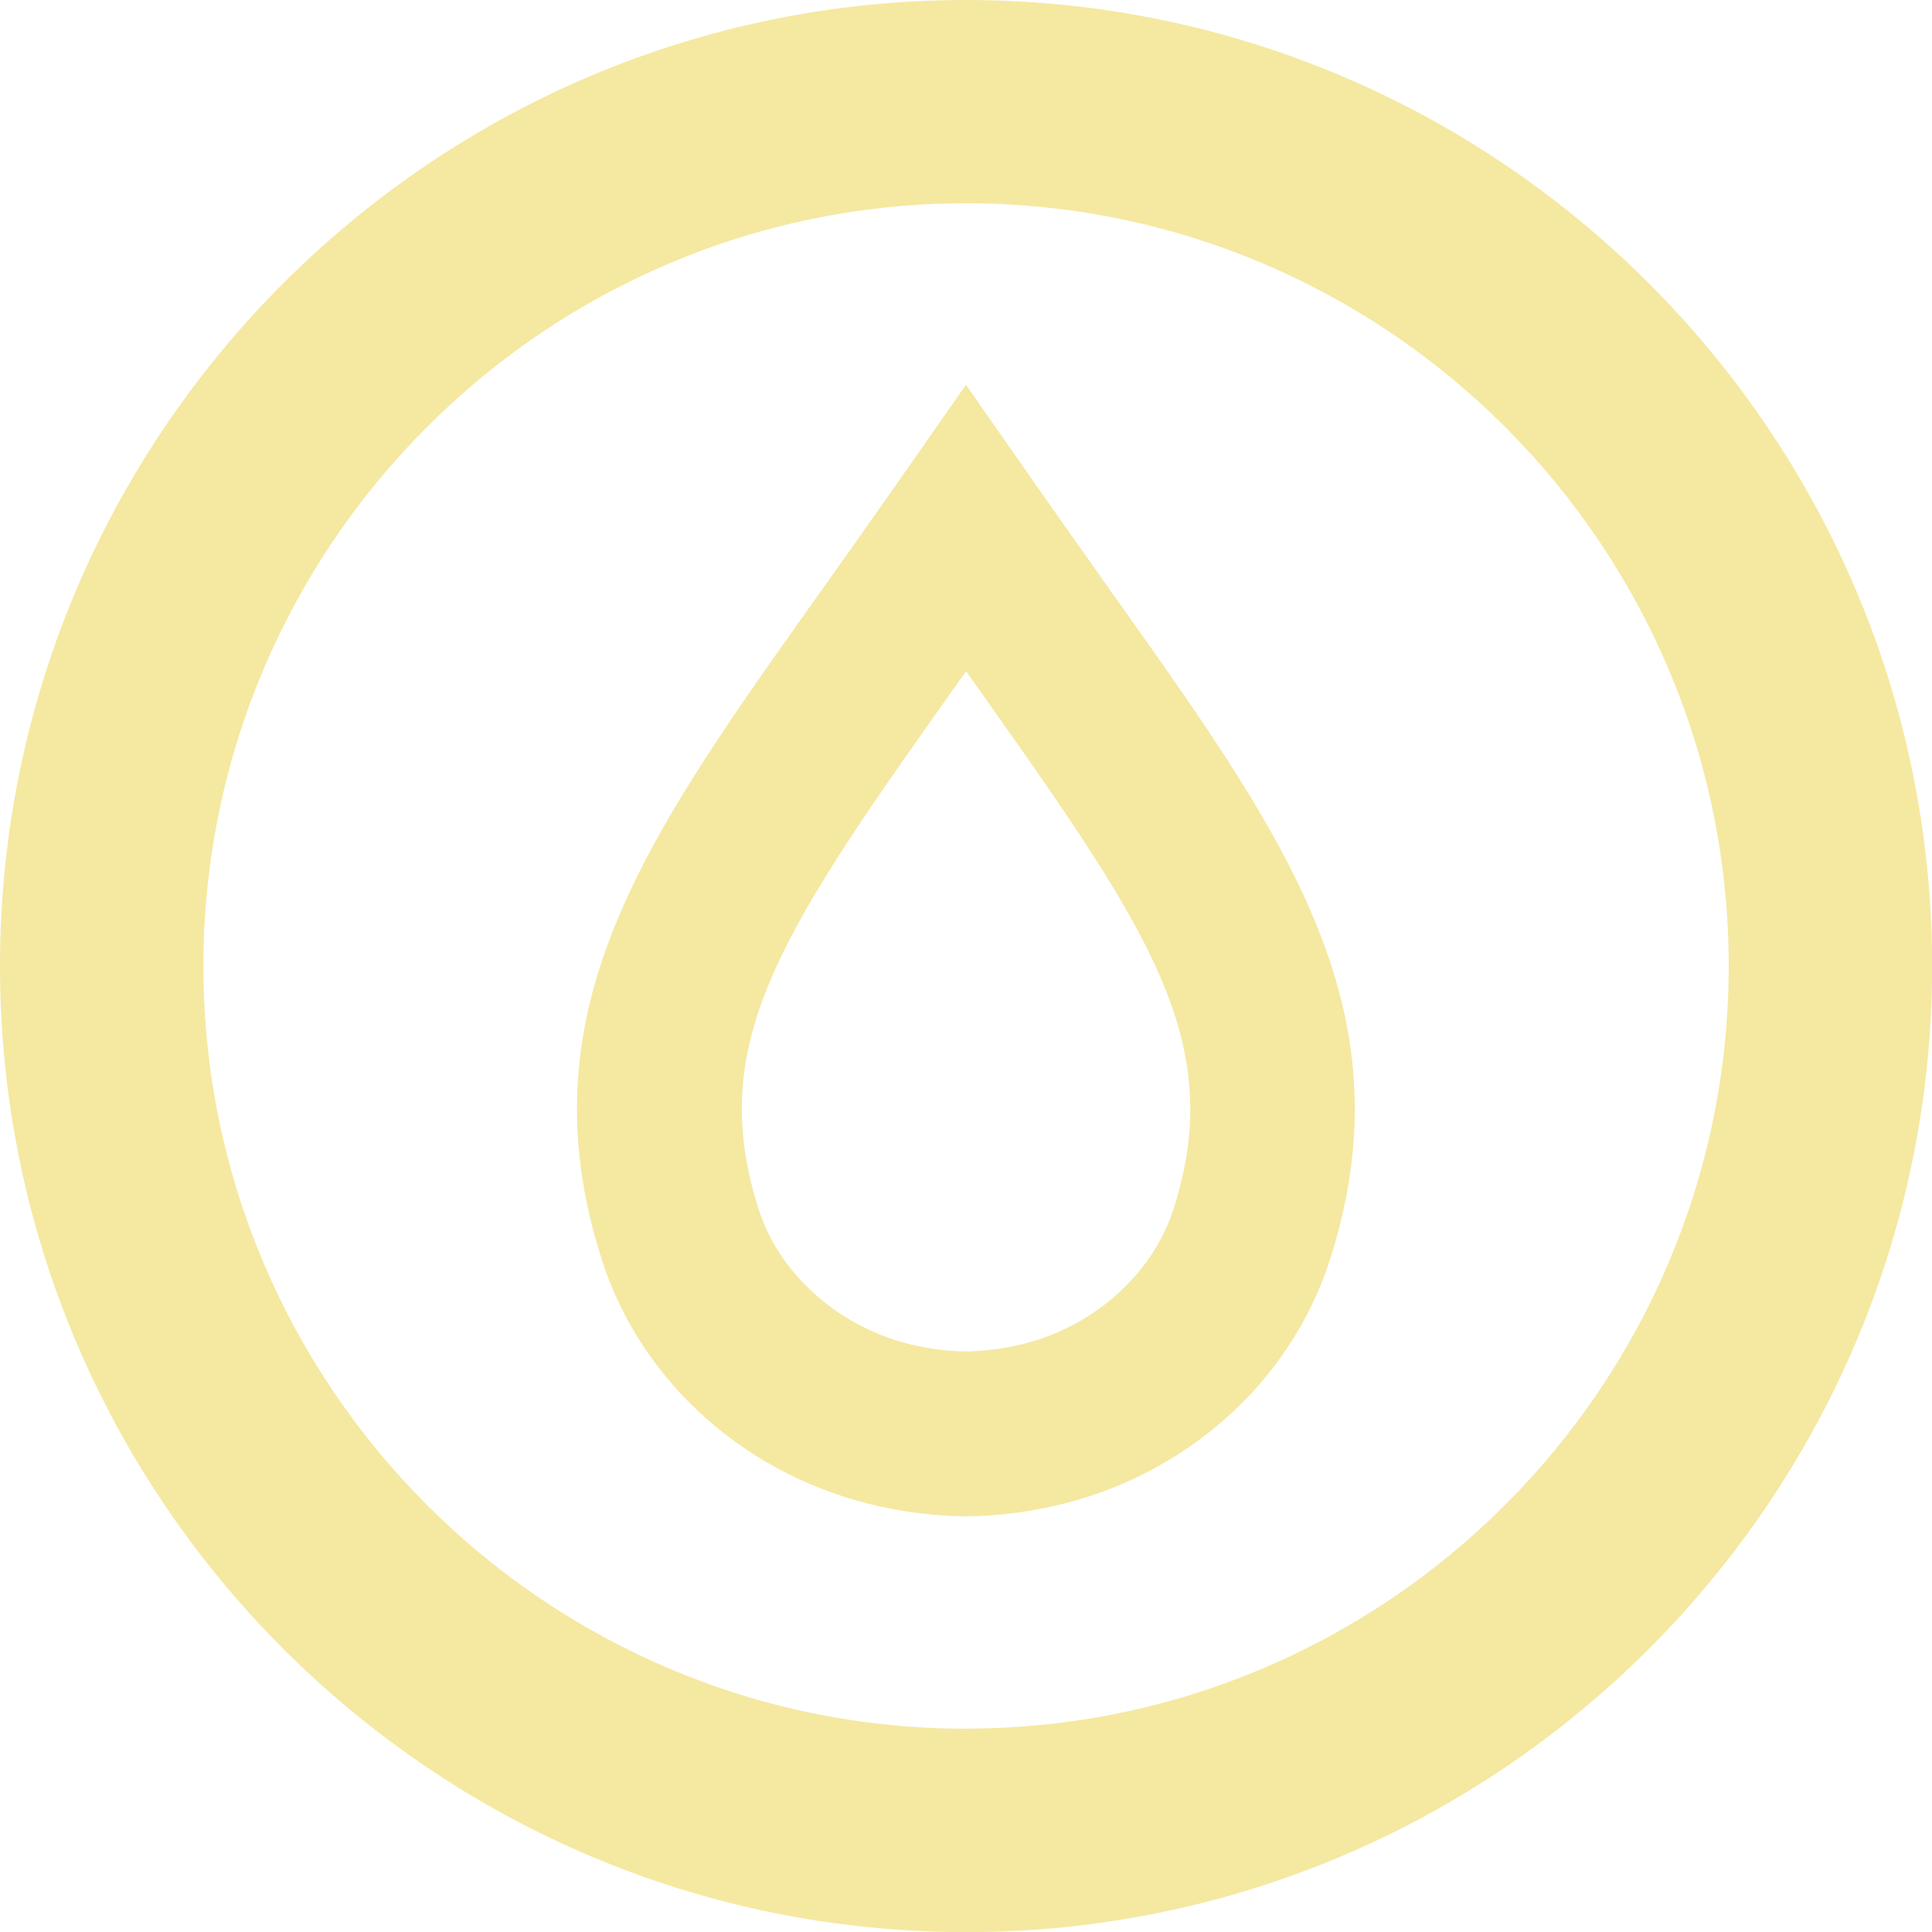
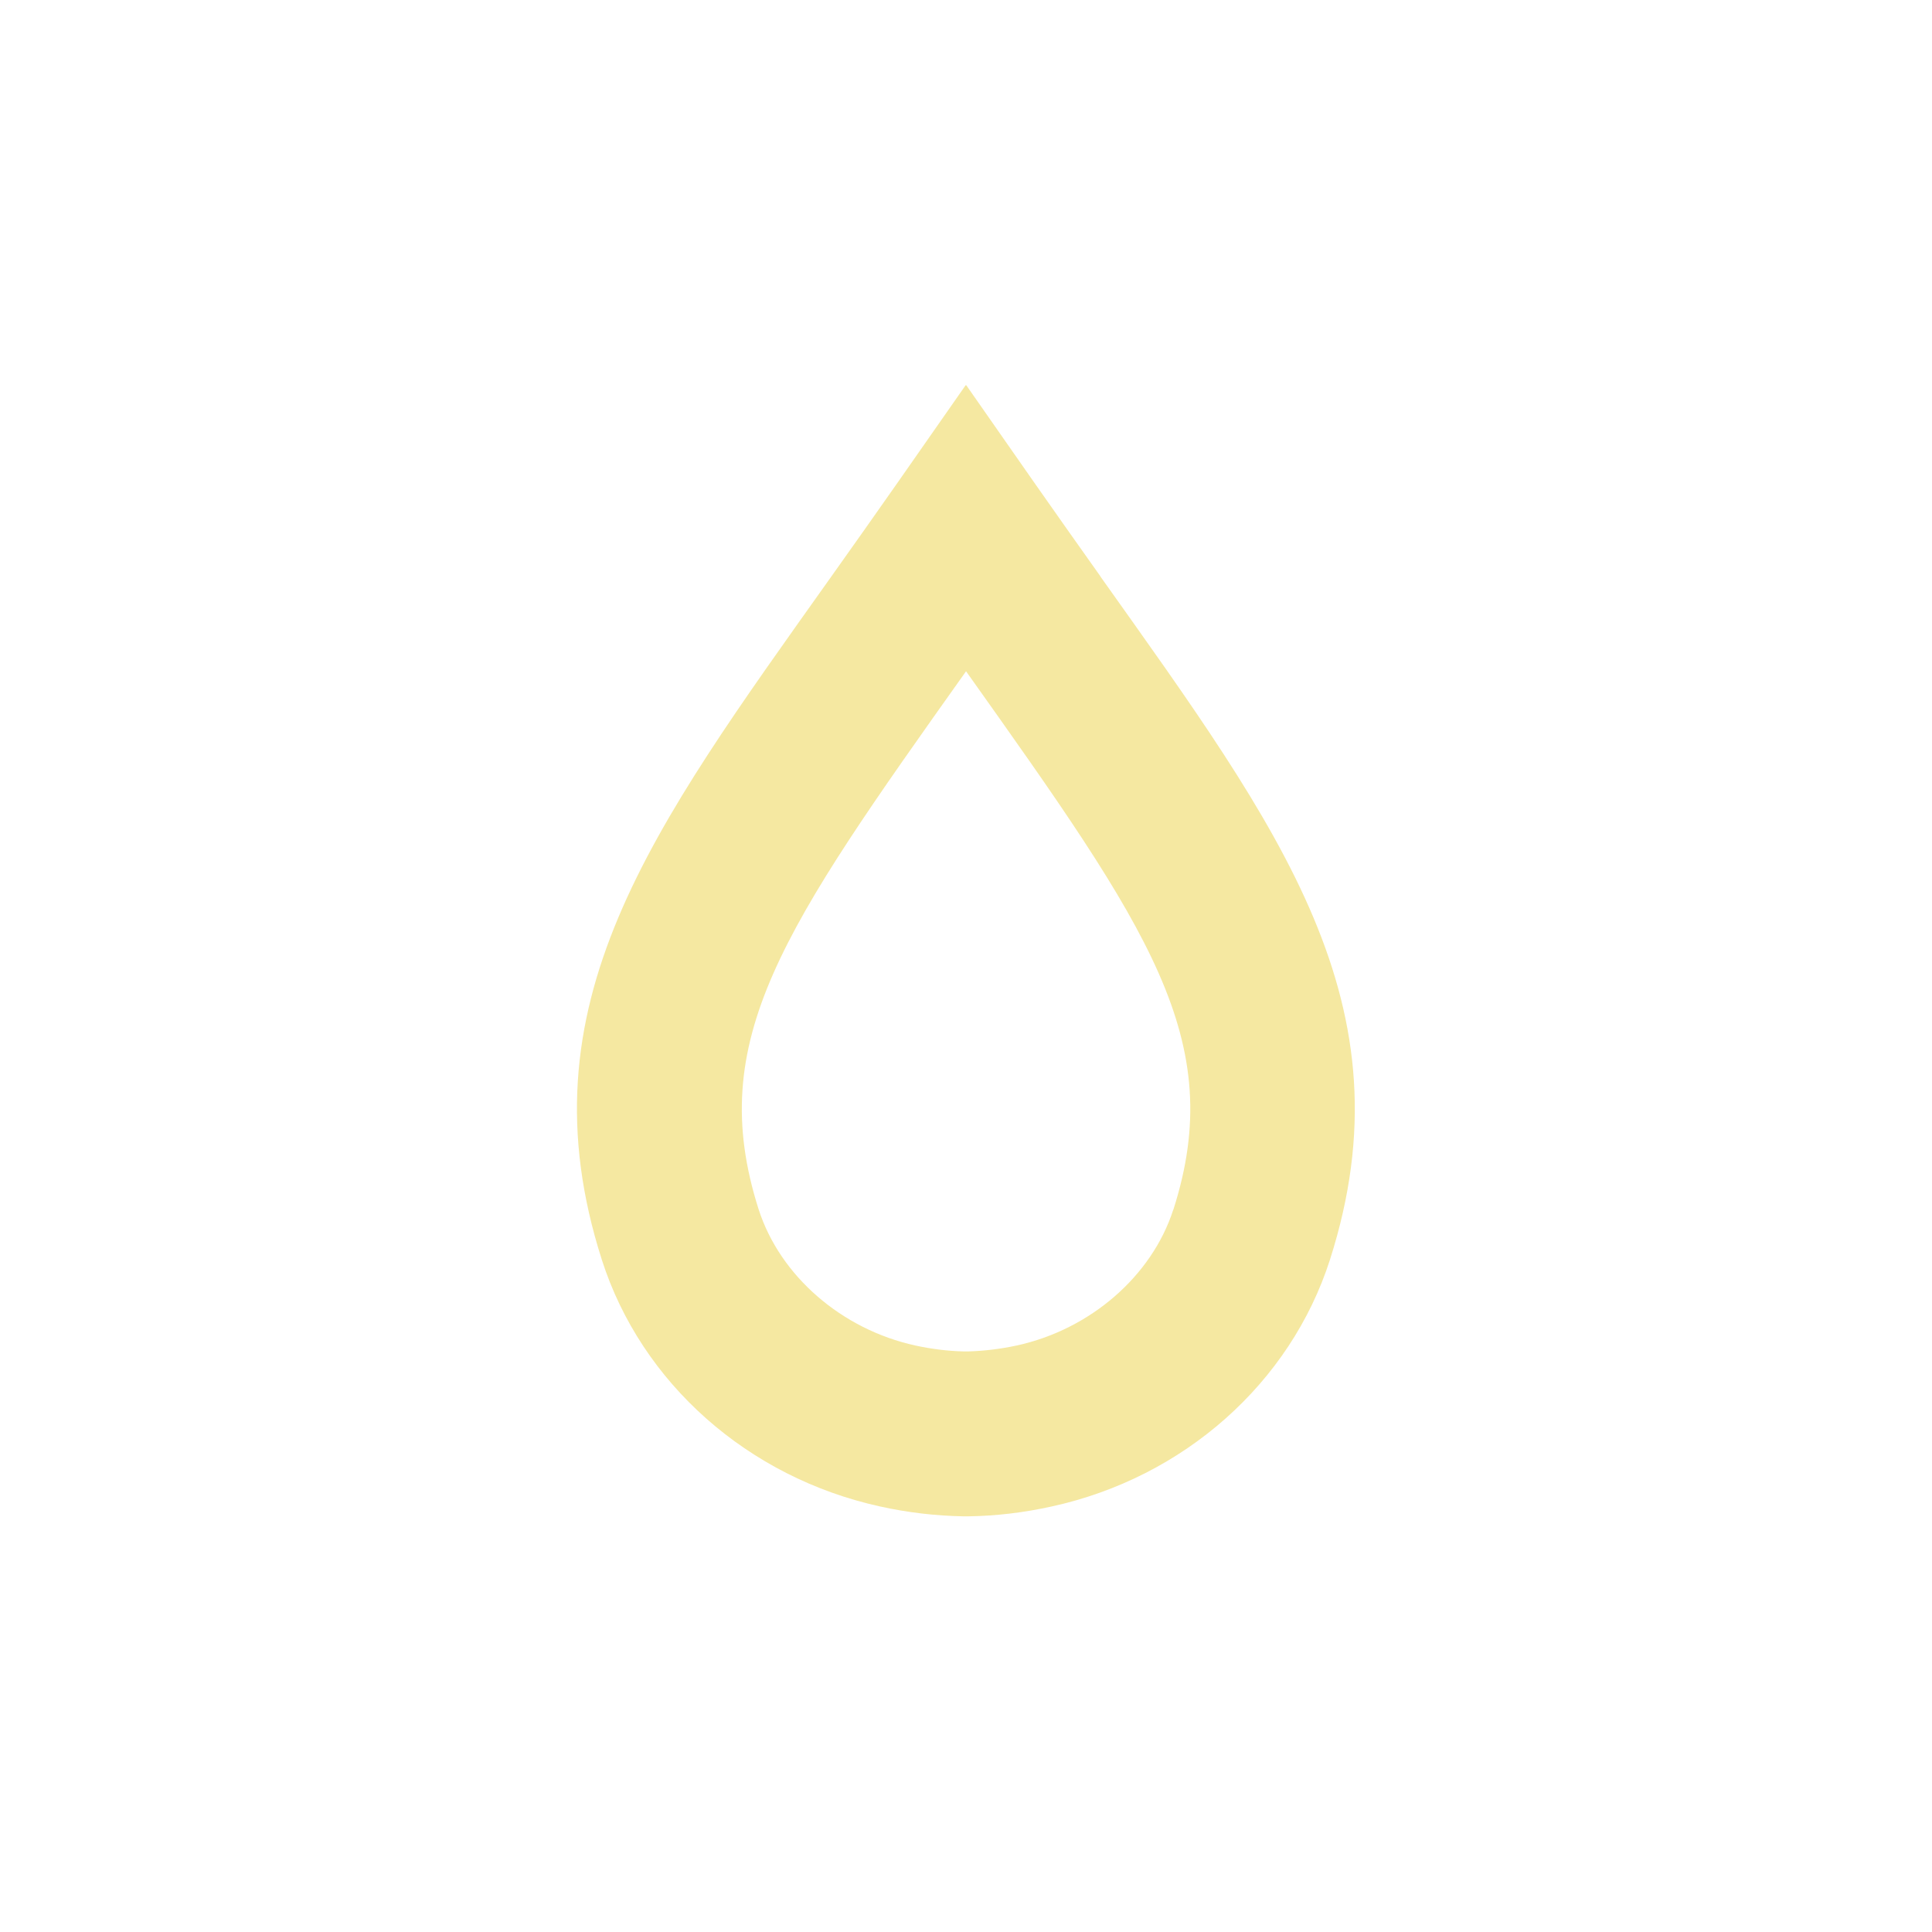
<svg xmlns="http://www.w3.org/2000/svg" width="59" height="59" viewBox="0 0 59 59" fill="#F5E8A1">
  <g clip-path="url(#clip0_2172_23240)">
    <path d="M33.604 17.599C32.952 16.679 32.271 15.72 31.567 14.713L29.506 11.761L29.498 11.771L29.491 11.761L27.429 14.713C26.726 15.72 26.044 16.679 25.392 17.599C19.873 25.37 15.884 30.674 18.379 38.471C19.584 42.237 22.84 45.119 26.876 46.005C27.722 46.192 28.579 46.291 29.421 46.306H29.571C30.414 46.295 31.271 46.192 32.117 46.005C36.153 45.123 39.405 42.237 40.614 38.471C43.108 30.674 39.12 25.37 33.6 17.599H33.604ZM35.831 36.937C35.179 38.966 33.3 40.599 31.047 41.09C30.553 41.196 30.059 41.255 29.575 41.27C29.553 41.27 29.527 41.27 29.506 41.27C29.476 41.27 29.451 41.27 29.425 41.27C28.942 41.259 28.443 41.196 27.953 41.09C25.7 40.596 23.825 38.966 23.169 36.937C21.514 31.751 23.909 28.374 29.494 20.51C29.494 20.51 29.494 20.51 29.502 20.499C29.502 20.507 29.509 20.51 29.509 20.51C35.095 28.374 37.49 31.754 35.834 36.937H35.831Z" />
-     <path d="M29.502 0C13.233 0 0 13.236 0 29.502C0 45.767 13.233 59.004 29.502 59.004C45.771 59.004 59.004 45.771 59.004 29.502C59.004 13.233 45.764 0 29.502 0ZM29.502 52.792C16.657 52.792 6.212 42.343 6.212 29.502C6.212 16.661 16.657 6.208 29.502 6.208C42.346 6.208 52.792 16.657 52.792 29.498C52.792 42.339 42.343 52.788 29.502 52.788V52.792Z" />
  </g>
  <defs>
    <clipPath id="clip0_2172_23240">
      <rect width="59" height="59" fill="white" />
    </clipPath>
  </defs>
</svg>